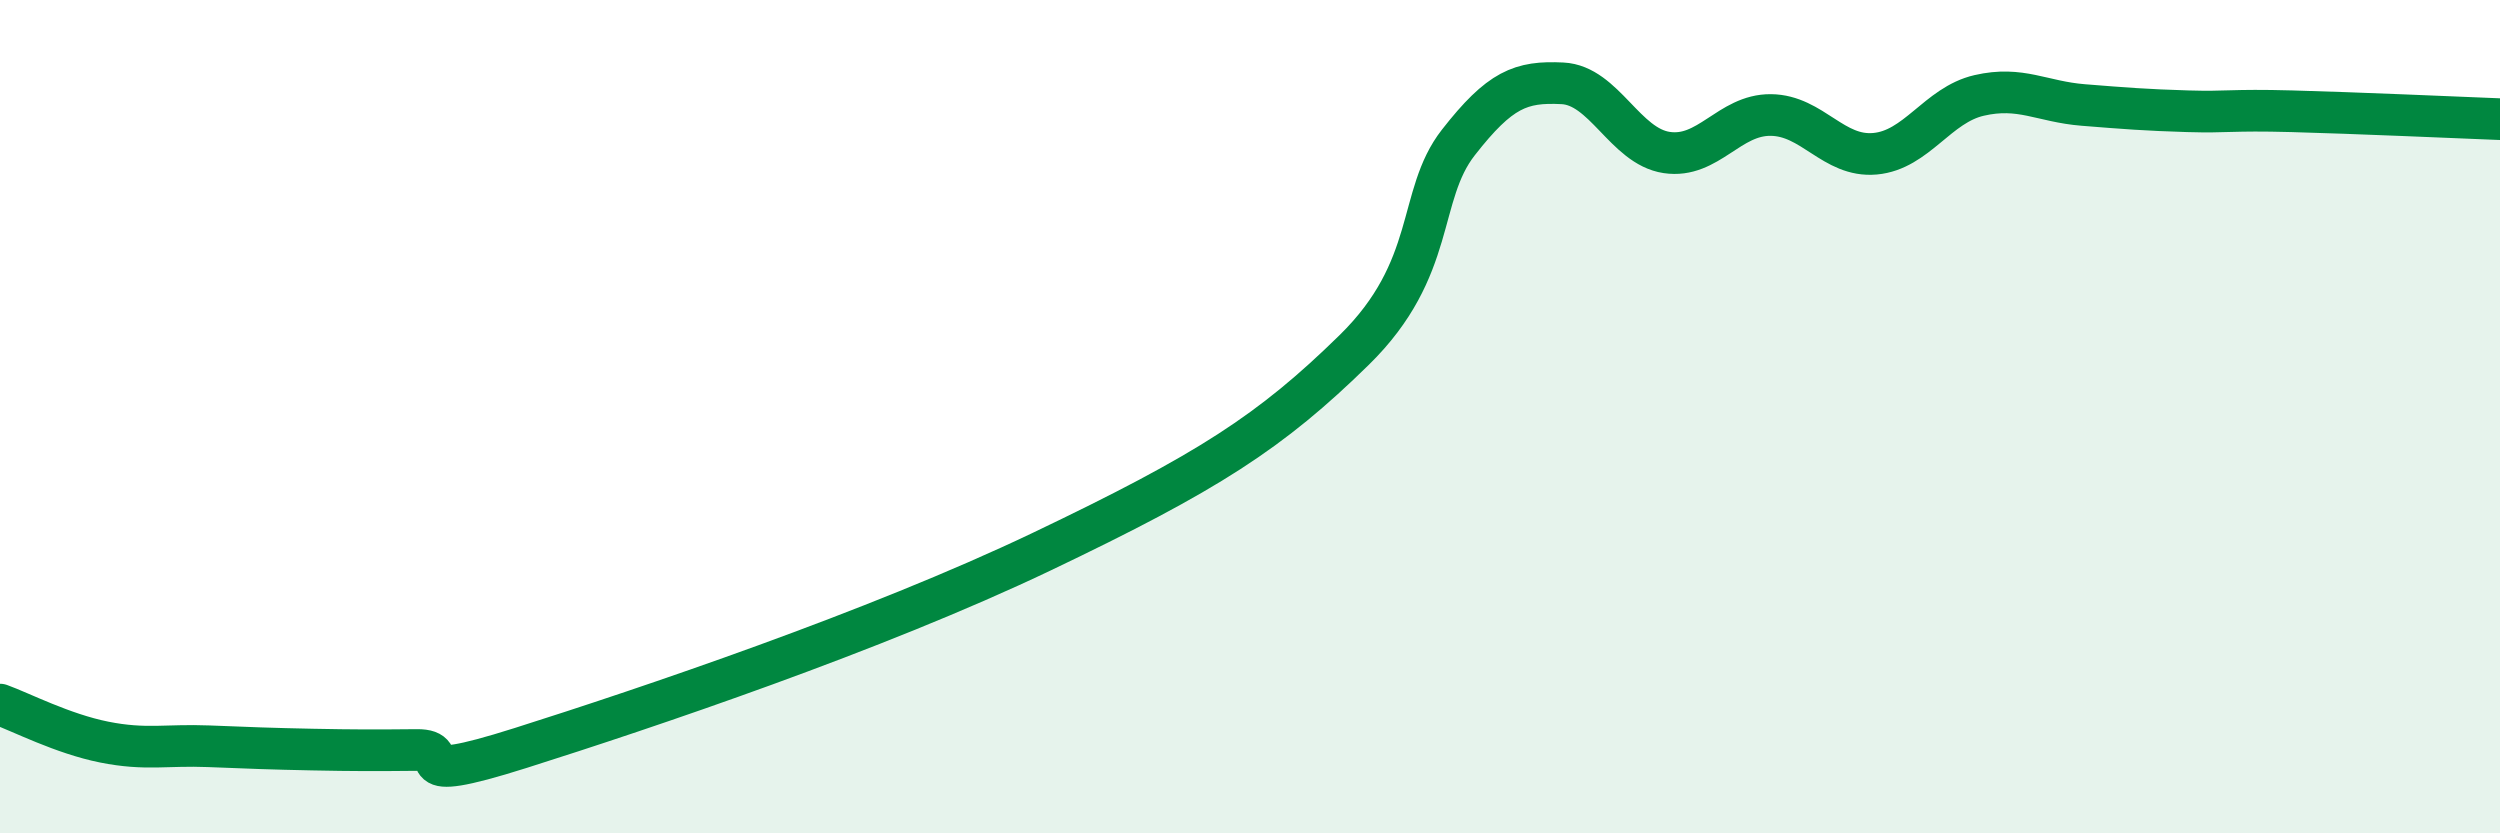
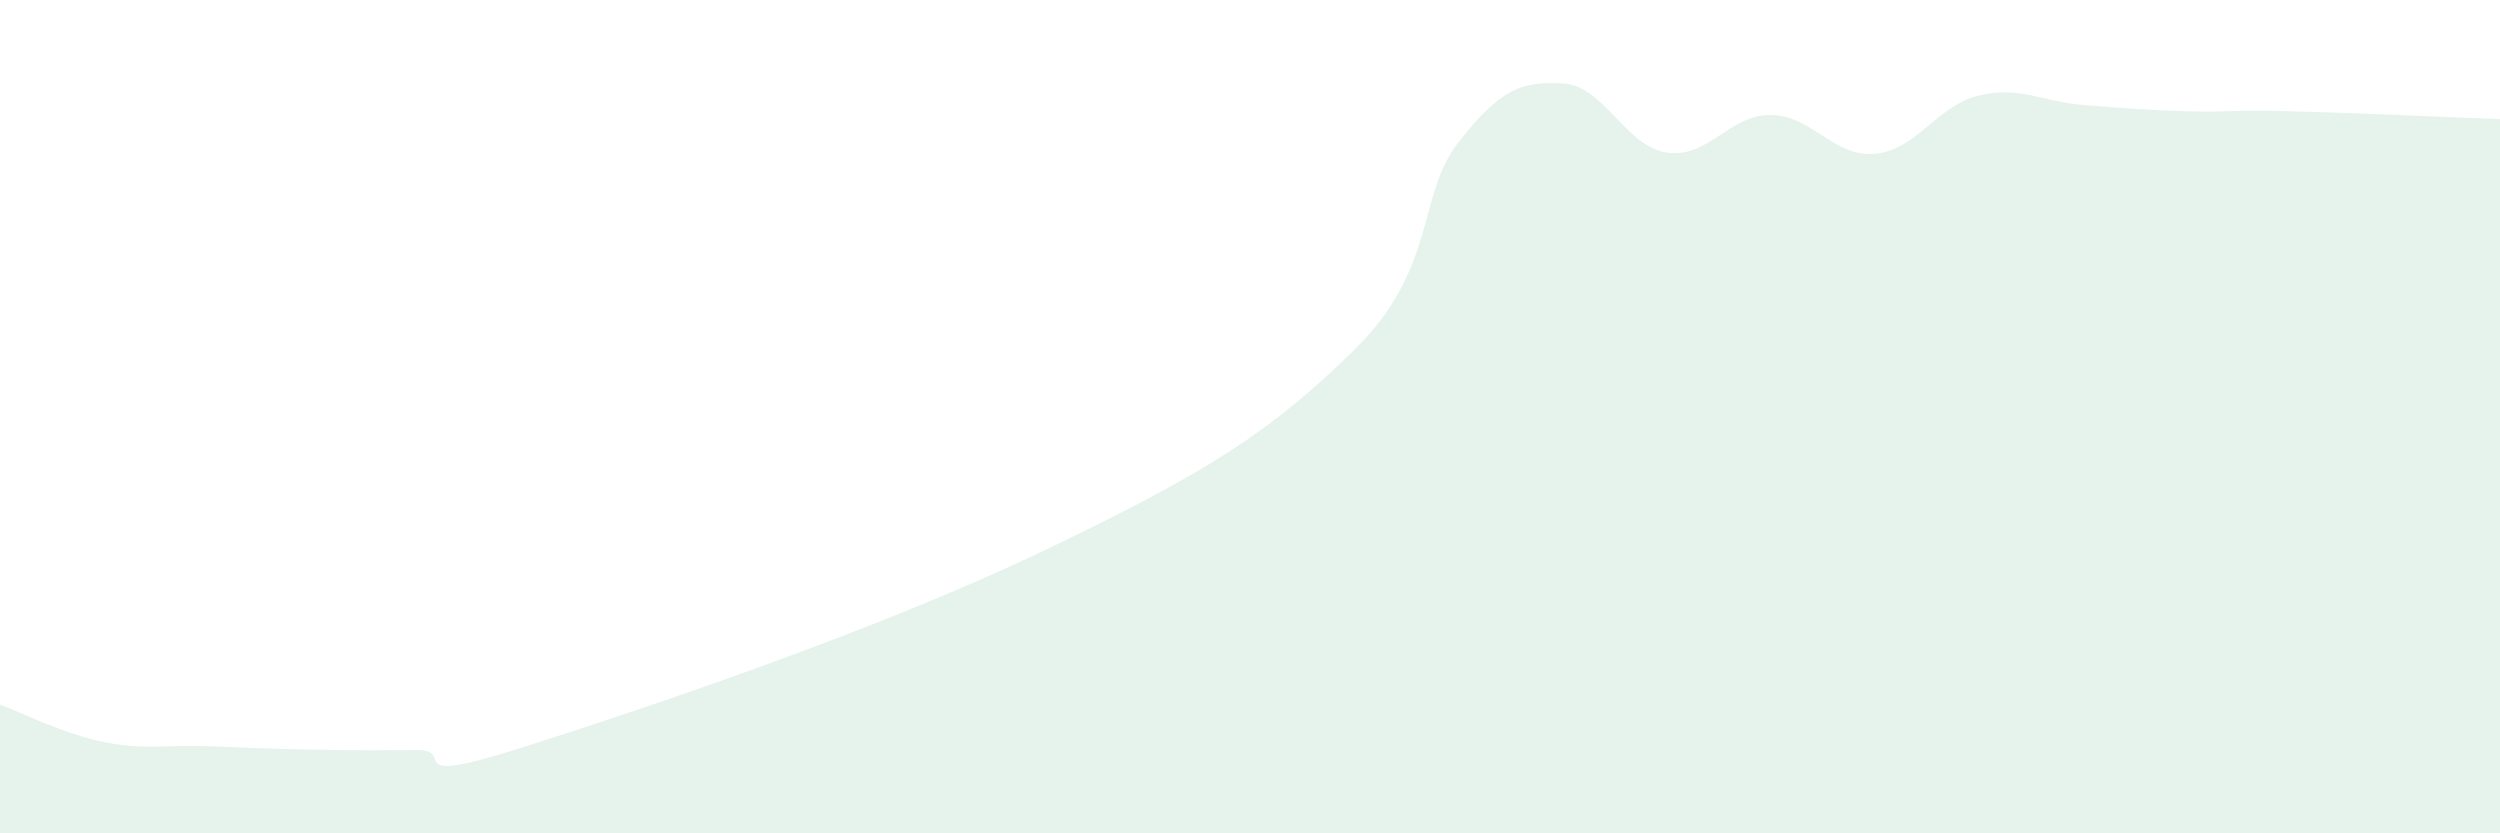
<svg xmlns="http://www.w3.org/2000/svg" width="60" height="20" viewBox="0 0 60 20">
  <path d="M 0,16.91 C 0.5,17.09 1.5,17.61 2.5,17.81 C 3.5,18.01 4,17.87 5,17.91 C 6,17.95 6.5,17.97 7.5,17.99 C 8.5,18.01 9,18.01 10,18 C 11,17.99 9.5,18.9 12.5,17.95 C 15.5,17 21,15.15 25,13.24 C 29,11.33 30.5,10.36 32.5,8.4 C 34.5,6.44 34,4.7 35,3.42 C 36,2.14 36.5,1.95 37.5,2 C 38.5,2.05 39,3.51 40,3.66 C 41,3.81 41.5,2.75 42.5,2.76 C 43.5,2.77 44,3.78 45,3.69 C 46,3.6 46.5,2.52 47.5,2.29 C 48.5,2.06 49,2.44 50,2.52 C 51,2.6 51.5,2.64 52.5,2.67 C 53.5,2.7 53.5,2.63 55,2.67 C 56.5,2.71 59,2.82 60,2.86L60 20L0 20Z" fill="#008740" opacity="0.1" stroke-linecap="round" stroke-linejoin="round" />
-   <path d="M 0,16.91 C 0.5,17.09 1.5,17.61 2.5,17.81 C 3.5,18.01 4,17.87 5,17.91 C 6,17.95 6.5,17.97 7.5,17.99 C 8.5,18.01 9,18.01 10,18 C 11,17.99 9.5,18.9 12.5,17.95 C 15.5,17 21,15.15 25,13.24 C 29,11.33 30.5,10.36 32.5,8.4 C 34.5,6.44 34,4.7 35,3.42 C 36,2.14 36.5,1.95 37.5,2 C 38.5,2.05 39,3.51 40,3.66 C 41,3.81 41.5,2.75 42.5,2.76 C 43.5,2.77 44,3.78 45,3.69 C 46,3.6 46.5,2.52 47.5,2.29 C 48.5,2.06 49,2.44 50,2.52 C 51,2.6 51.5,2.64 52.5,2.67 C 53.5,2.7 53.5,2.63 55,2.67 C 56.5,2.71 59,2.82 60,2.86" stroke="#008740" stroke-width="1" fill="none" stroke-linecap="round" stroke-linejoin="round" />
</svg>